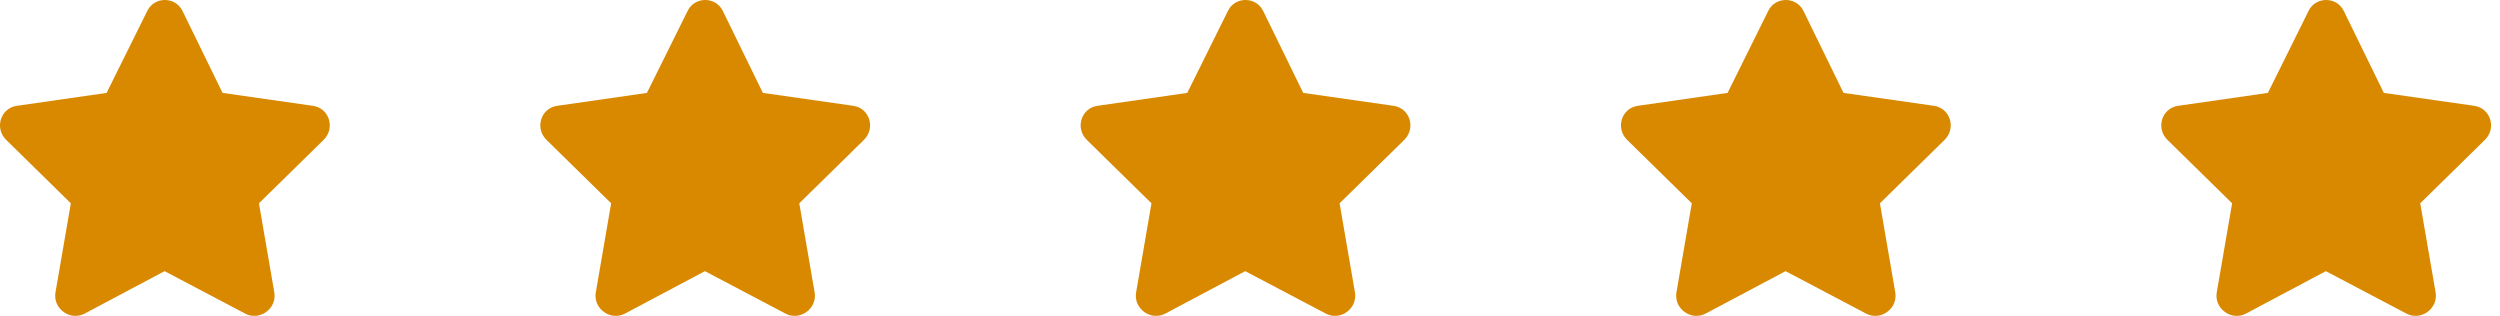
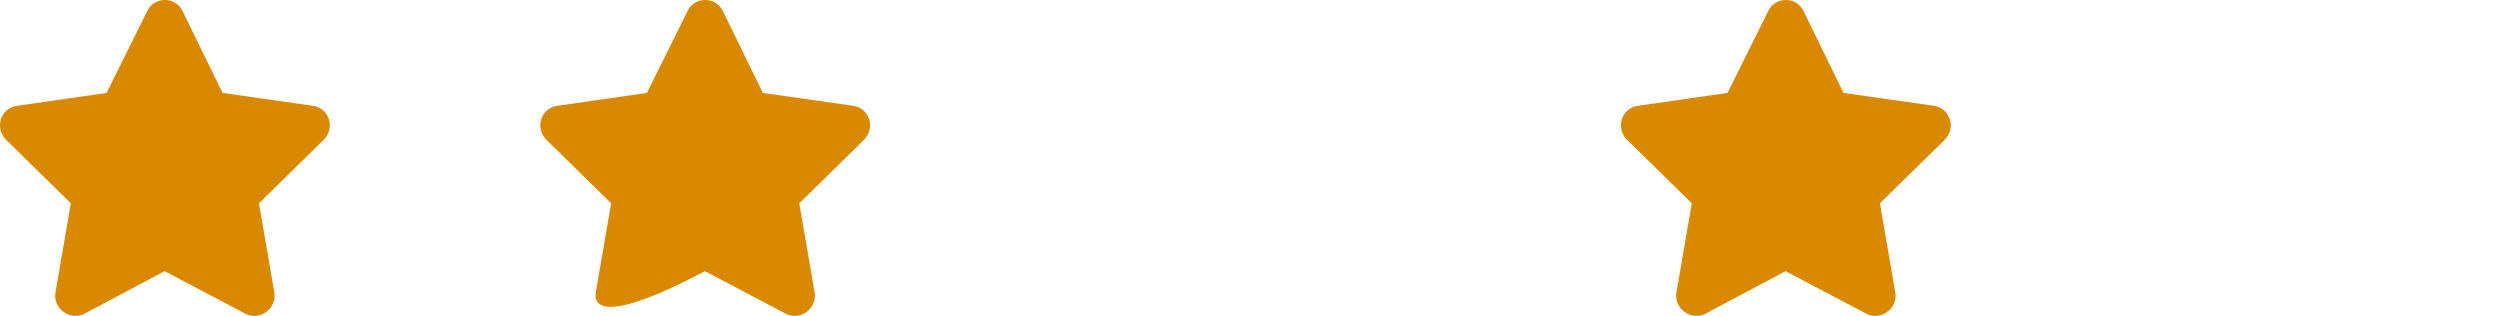
<svg xmlns="http://www.w3.org/2000/svg" width="190" height="24" viewBox="0 0 190 24" fill="none">
  <path d="M13.868 0.826L16.915 7.061L23.806 8.045C25.024 8.233 25.493 9.733 24.602 10.623L19.681 15.451L20.852 22.248C21.04 23.467 19.727 24.404 18.649 23.842L12.509 20.608L6.415 23.842C5.337 24.404 4.024 23.467 4.212 22.248L5.384 15.451L0.462 10.623C-0.429 9.733 0.04 8.233 1.259 8.045L8.102 7.061L11.196 0.826C11.712 -0.252 13.306 -0.299 13.868 0.826Z" fill="#D98900" />
-   <path d="M54.932 0.826L57.979 7.061L64.87 8.045C66.089 8.233 66.557 9.733 65.667 10.623L60.745 15.451L61.917 22.248C62.104 23.467 60.792 24.404 59.714 23.842L53.573 20.608L47.479 23.842C46.401 24.404 45.089 23.467 45.276 22.248L46.448 15.451L41.526 10.623C40.636 9.733 41.104 8.233 42.323 8.045L49.167 7.061L52.261 0.826C52.776 -0.252 54.37 -0.299 54.932 0.826Z" fill="#D98900" />
-   <path d="M95.997 0.826L99.044 7.061L105.934 8.045C107.153 8.233 107.622 9.733 106.731 10.623L101.809 15.451L102.981 22.248C103.169 23.467 101.856 24.404 100.778 23.842L94.637 20.608L88.544 23.842C87.465 24.404 86.153 23.467 86.34 22.248L87.512 15.451L82.59 10.623C81.7 9.733 82.169 8.233 83.387 8.045L90.231 7.061L93.325 0.826C93.84 -0.252 95.434 -0.299 95.997 0.826Z" fill="#D98900" />
+   <path d="M54.932 0.826L57.979 7.061L64.87 8.045C66.089 8.233 66.557 9.733 65.667 10.623L60.745 15.451L61.917 22.248C62.104 23.467 60.792 24.404 59.714 23.842L53.573 20.608C46.401 24.404 45.089 23.467 45.276 22.248L46.448 15.451L41.526 10.623C40.636 9.733 41.104 8.233 42.323 8.045L49.167 7.061L52.261 0.826C52.776 -0.252 54.37 -0.299 54.932 0.826Z" fill="#D98900" />
  <path d="M137.061 0.826L140.108 7.061L146.999 8.045C148.217 8.233 148.686 9.733 147.795 10.623L142.874 15.451L144.045 22.248C144.233 23.467 142.92 24.404 141.842 23.842L135.702 20.608L129.608 23.842C128.53 24.404 127.217 23.467 127.405 22.248L128.577 15.451L123.655 10.623C122.764 9.733 123.233 8.233 124.452 8.045L131.295 7.061L134.389 0.826C134.905 -0.252 136.499 -0.299 137.061 0.826Z" fill="#D98900" />
-   <path d="M178.125 0.826L181.172 7.061L188.063 8.045C189.281 8.233 189.75 9.733 188.86 10.623L183.938 15.451L185.11 22.248C185.297 23.467 183.985 24.404 182.906 23.842L176.766 20.608L170.672 23.842C169.594 24.404 168.281 23.467 168.469 22.248L169.641 15.451L164.719 10.623C163.828 9.733 164.297 8.233 165.516 8.045L172.36 7.061L175.453 0.826C175.969 -0.252 177.563 -0.299 178.125 0.826Z" fill="#D98900" />
</svg>